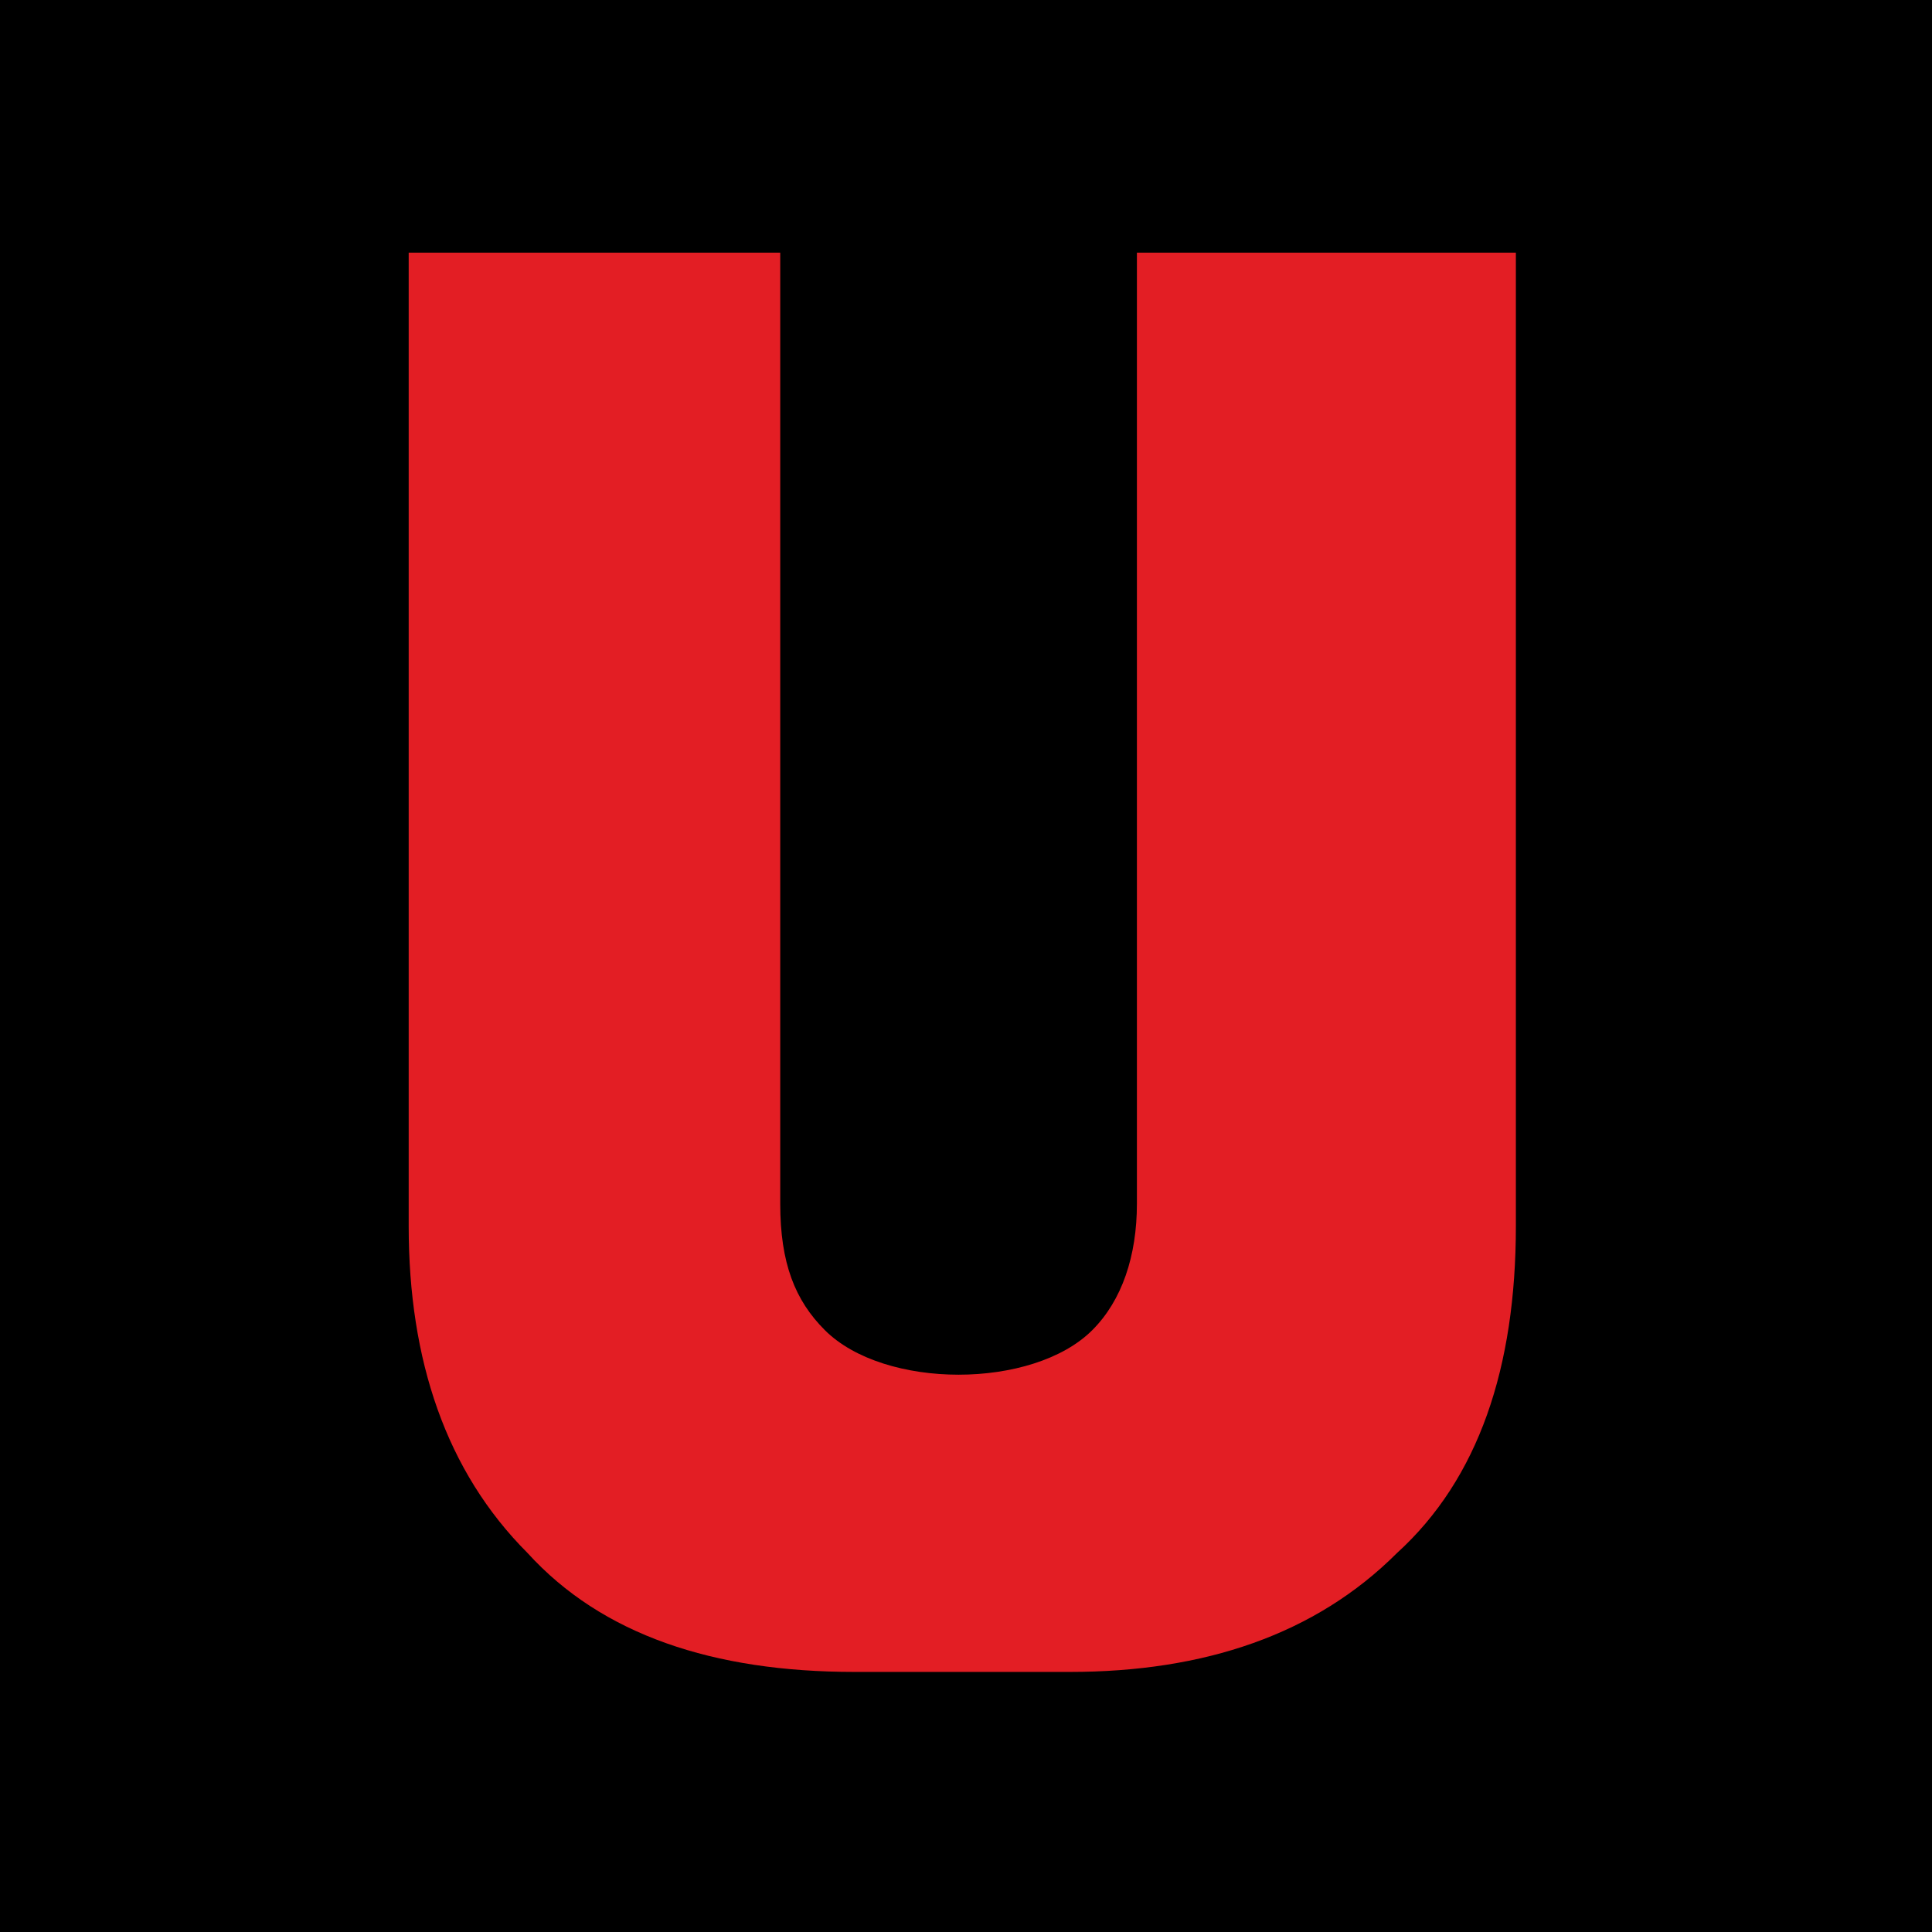
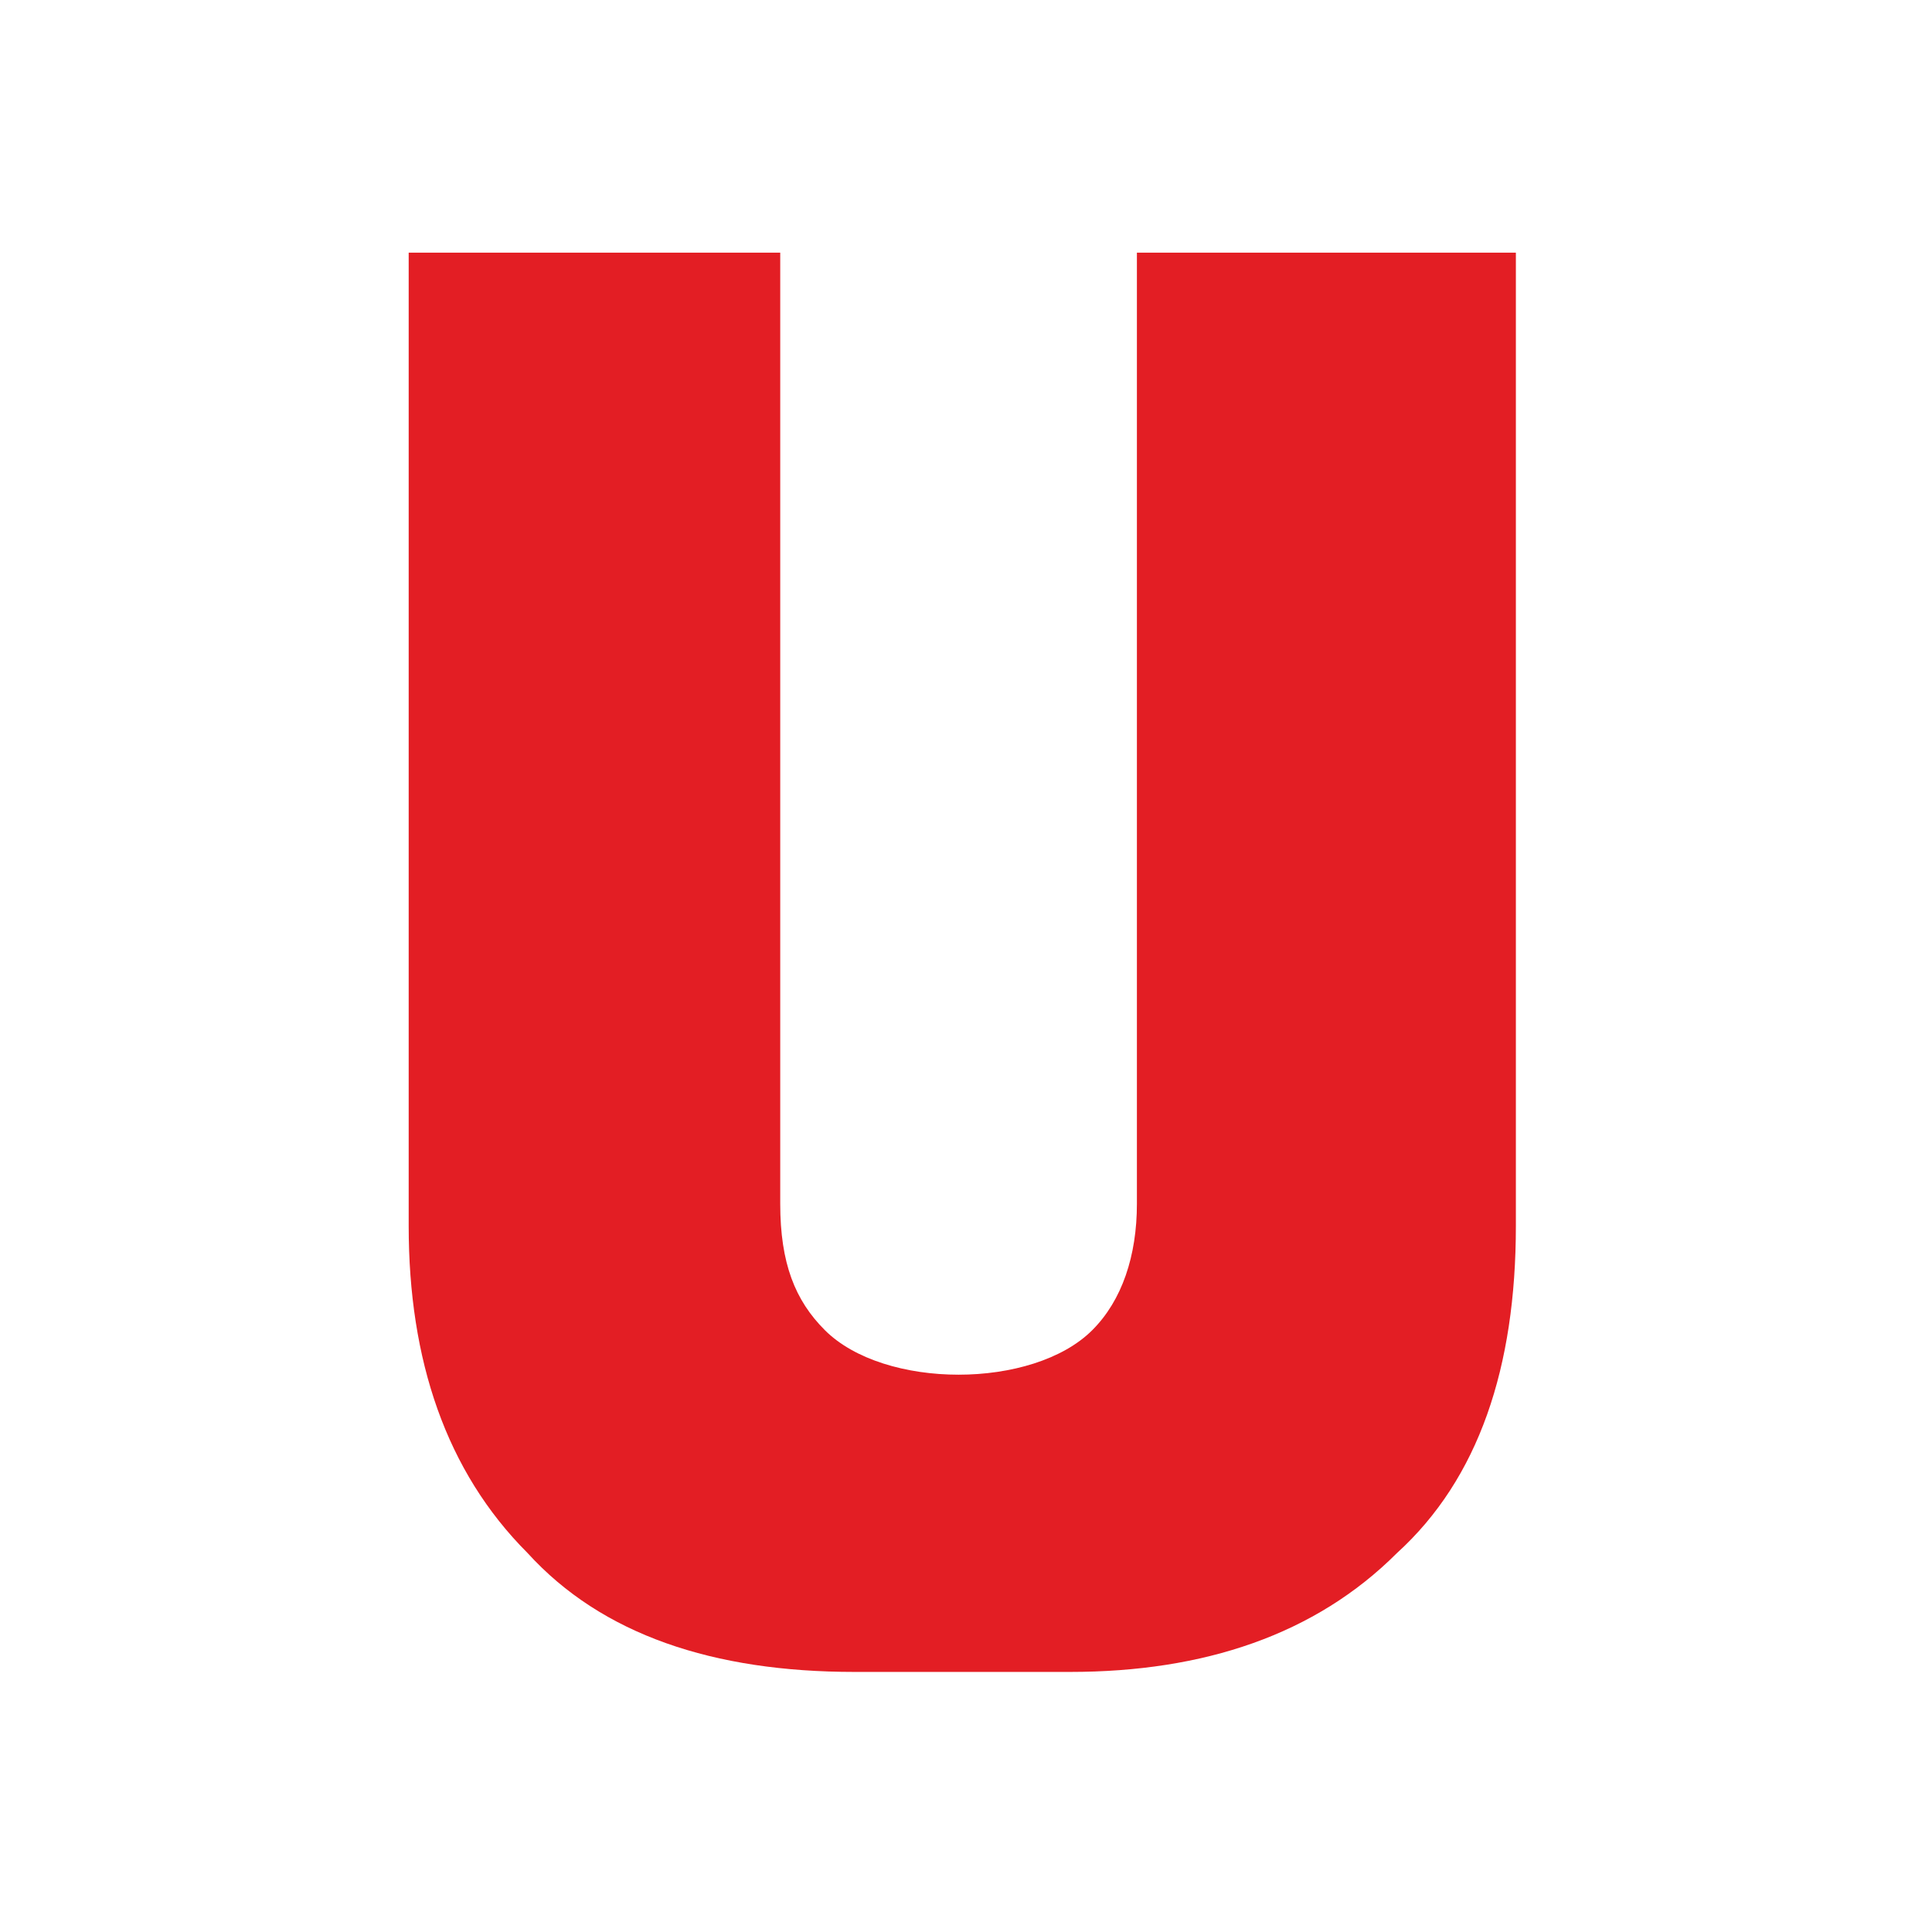
<svg xmlns="http://www.w3.org/2000/svg" xml:space="preserve" width="260px" height="260px" version="1.1" style="shape-rendering:geometricPrecision; text-rendering:geometricPrecision; image-rendering:optimizeQuality; fill-rule:evenodd; clip-rule:evenodd" viewBox="0 0 260 260">
  <defs>
    <style type="text/css">
   
    .fil0 {fill:black}
    .fil1 {fill:#E31E24;fill-rule:nonzero}
   
  </style>
  </defs>
  <g id="Warstwa_x0020_1">
-     <rect class="fil0" width="260" height="260" />
    <path class="fil1" d="M55 34l50 0 0 128c0,8 2,13 6,17 8,8 28,8 36,0 4,-4 6,-10 6,-17l0 -128 51 0 0 131c0,19 -5,34 -16,44 -11,11 -26,16 -44,16l-29 0c-19,0 -34,-5 -44,-16 -11,-11 -16,-26 -16,-44l0 -131z" />
  </g>
</svg>